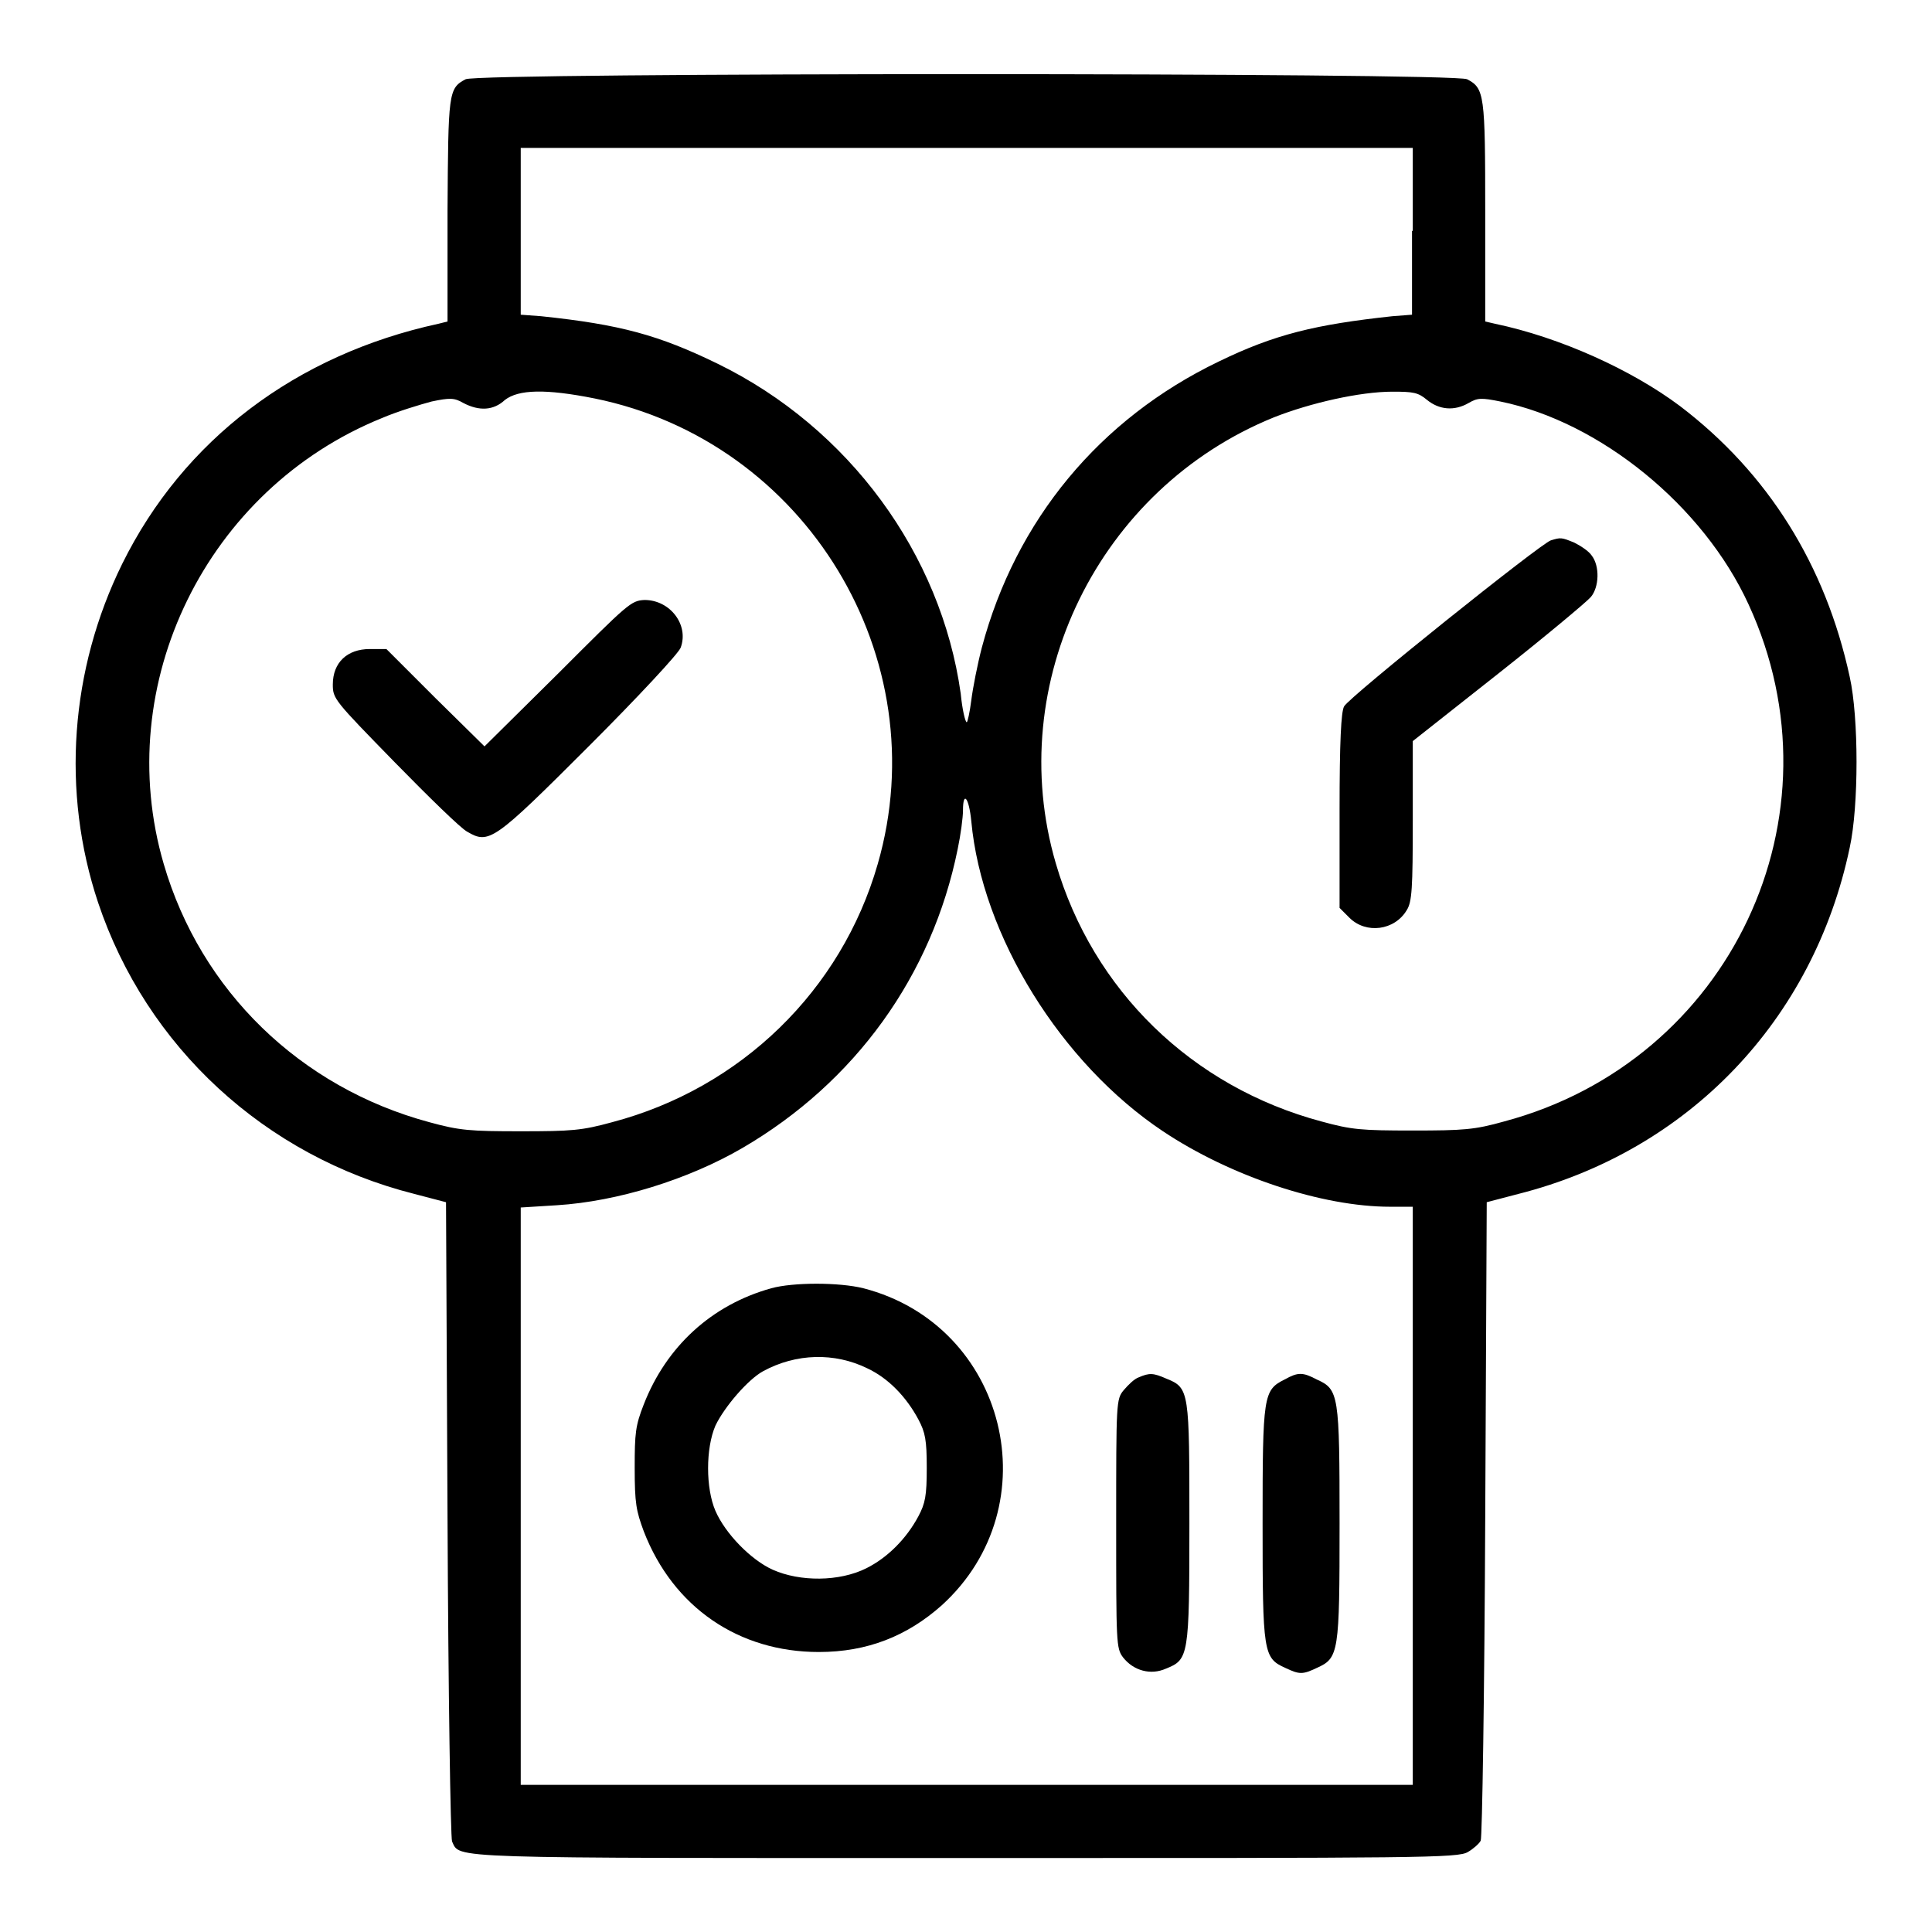
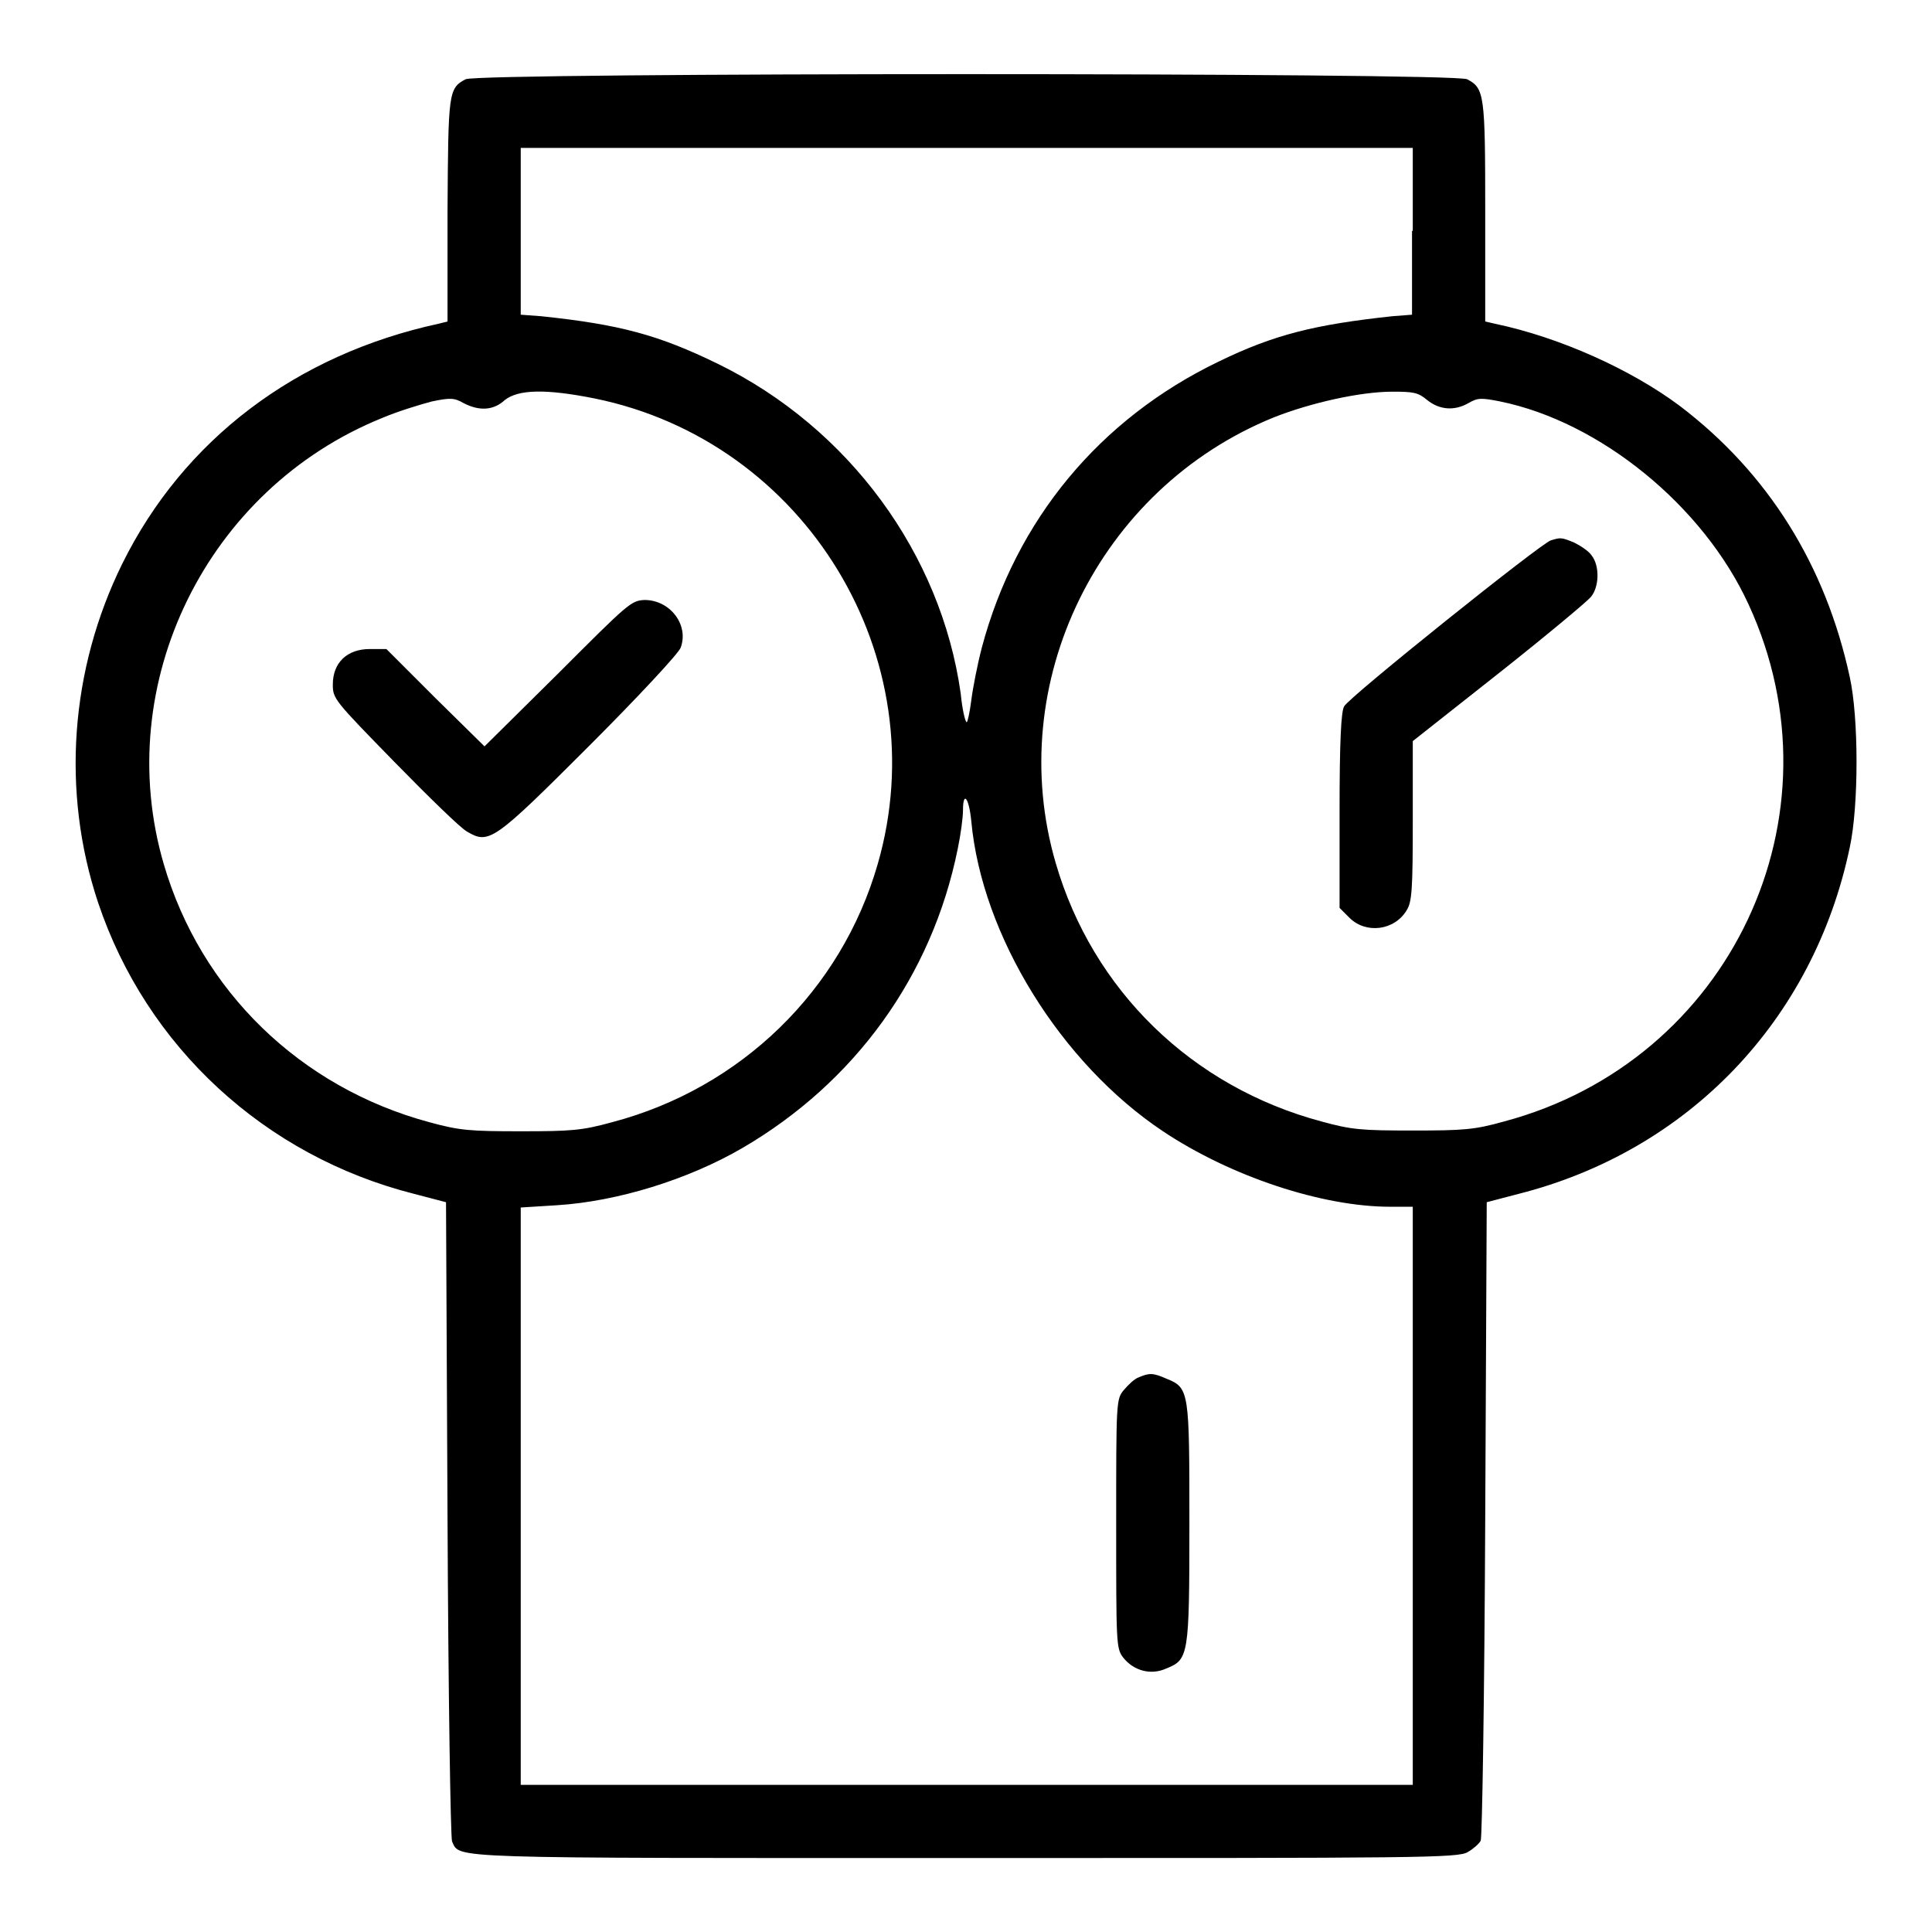
<svg xmlns="http://www.w3.org/2000/svg" version="1.1" x="0px" y="0px" viewBox="0 0 256 256" enable-background="new 0 0 256 256" xml:space="preserve">
  <g>
    <g>
      <g>
        <path fill="#000000" d="M61.7,10.5c-2.3,1.2-2.3,1.8-2.4,17.4v14.7l-1.2,0.3C39.2,47,24.3,58.3,16.2,74.7c-6.9,14-8.1,30.2-3.2,44.9c6.4,19.1,22.1,33.6,41.9,38.6l4.2,1.1l0.2,41.9c0.1,23.1,0.4,42.3,0.6,42.8c1.1,2.3-1.6,2.2,68.1,2.2c60.4,0,65.2,0,66.5-0.8c0.7-0.4,1.5-1.1,1.7-1.5c0.2-0.4,0.5-19.6,0.6-42.7l0.2-41.9l4.2-1.1c22.5-5.7,39.1-23,43.9-45.9c1.2-5.5,1.2-17.2,0-22.6c-3.2-14.8-10.8-27-22.5-35.9c-6.4-4.8-15.9-9.1-24.5-10.9l-1.3-0.3V28.1c0-15.6-0.1-16.4-2.4-17.6C192.6,9.6,63.4,9.6,61.7,10.5z M187.1,30.6v11.1l-2.6,0.2c-10.2,1.1-15.6,2.4-23,6c-15.8,7.6-26.9,21-31.4,37.9c-0.6,2.3-1.2,5.4-1.4,7c-0.2,1.6-0.5,2.9-0.6,2.9c-0.2,0-0.6-1.7-0.8-3.8c-2.6-18.5-14.8-35.2-32.2-43.7c-7.8-3.8-12.9-5.2-23.4-6.3L69,41.7V30.6v-11h59.1h59.1V30.6z M78.8,52.8c28,5.7,45.4,34.4,37.5,61.7c-4.8,16.7-18.1,29.7-35.2,34.2c-4,1.1-5.4,1.2-12.1,1.2c-6.7,0-8.1-0.1-12.1-1.2c-17.1-4.6-30.3-17.4-35.2-34.2c-7-23.9,5.7-49.7,28.9-59.1c2.1-0.9,5.1-1.8,6.6-2.2c2.4-0.5,3-0.5,4.2,0.2c2.1,1.1,4,1,5.5-0.4C68.7,51.6,72.3,51.5,78.8,52.8z M189.1,53c1.6,1.3,3.6,1.5,5.5,0.4c1.2-0.7,1.7-0.7,4.2-0.2c13.2,2.7,26.9,13.8,32.9,26.9c12.9,28-2.4,60.5-32.4,68.5c-3.9,1.1-5.4,1.2-12.1,1.2c-6.8,0-8.1-0.1-12.1-1.2c-17.2-4.6-30.3-17.4-35.2-34.2c-7-23.9,5.7-49.7,28.9-59.1c4.8-1.9,11.4-3.4,15.7-3.4C187.3,51.9,187.9,52,189.1,53z M128.7,108.8c1.4,15.2,11.9,32.1,25.4,41.1c9,6,21.1,10,30.1,10h3v38.3v38.3h-59.1H69v-38.2V160l4.8-0.3c8-0.5,17.4-3.4,24.6-7.6c14.9-8.7,25.1-22.8,28.5-39.6c0.4-1.9,0.7-4.2,0.7-5.1C127.6,104.7,128.4,105.7,128.7,108.8z" />
        <path fill="#000000" d="M73.9,89.3l-9.7,9.6l-6.5-6.4L51.2,86H49c-3,0-4.9,1.8-4.9,4.7c0,1.9,0.2,2.1,8.2,10.3c4.5,4.6,8.8,8.8,9.6,9.2c2.9,1.7,3.5,1.3,16.2-11.4c6.4-6.4,11.9-12.3,12.1-13c1.1-3-1.4-6.3-4.8-6.3C83.6,79.6,83.3,79.9,73.9,89.3z" />
        <path fill="#000000" d="M205.5,71.6c-1.2,0.3-26.8,20.8-27.4,22c-0.4,0.7-0.6,4.7-0.6,13.8v12.9l1.3,1.3c2.2,2.2,6,1.7,7.6-1c0.7-1.1,0.8-2.9,0.8-11.9l0-10.5l11.4-9c6.2-4.9,11.7-9.5,12.2-10.1c1.1-1.3,1.2-4.1,0.1-5.5c-0.4-0.6-1.5-1.3-2.3-1.7C206.9,71.2,206.8,71.2,205.5,71.6z" />
-         <path fill="#000000" d="M102.2,170.7c-7.9,2.2-13.9,7.7-16.9,15.4c-1.1,2.8-1.2,3.8-1.2,8.4c0,4.7,0.2,5.7,1.2,8.4c3.9,10.1,12.6,16,23.2,16c6.4,0,11.7-2.1,16.3-6.2c14.5-13.2,8.6-37.1-10.4-42C111.2,169.9,105.1,169.9,102.2,170.7z M114.9,181.3c2.8,1.3,5.2,3.8,6.8,6.8c0.9,1.7,1.1,2.7,1.1,6.4s-0.2,4.7-1.1,6.4c-1.6,3-4.1,5.5-6.9,6.9c-3.6,1.8-8.8,1.8-12.4,0.2c-2.9-1.3-6.3-4.8-7.6-7.8c-1.3-3-1.3-8.3,0-11.3c1.2-2.5,4.3-6.1,6.3-7.2C105.5,179.3,110.6,179.2,114.9,181.3z" />
        <path fill="#000000" d="M150.9,182.5c-0.6,0.2-1.4,1-2,1.7c-1,1.2-1,1.6-1,17.7c0,15.8,0,16.5,0.9,17.7c1.4,1.8,3.7,2.4,5.7,1.5c3-1.2,3.1-1.6,3.1-19.2c0-17.5,0-18-3-19.2C152.8,181.9,152.3,181.9,150.9,182.5z" />
-         <path fill="#000000" d="M170.2,182.8c-2.8,1.4-2.9,2.1-2.9,19.1c0,17.1,0.1,17.8,3,19.1c1.9,0.9,2.3,0.9,4.2,0c2.9-1.3,3-2,3-19.1c0-17.1-0.1-17.8-3-19.1C172.6,181.8,172,181.8,170.2,182.8z" />
      </g>
    </g>
  </g>
</svg>